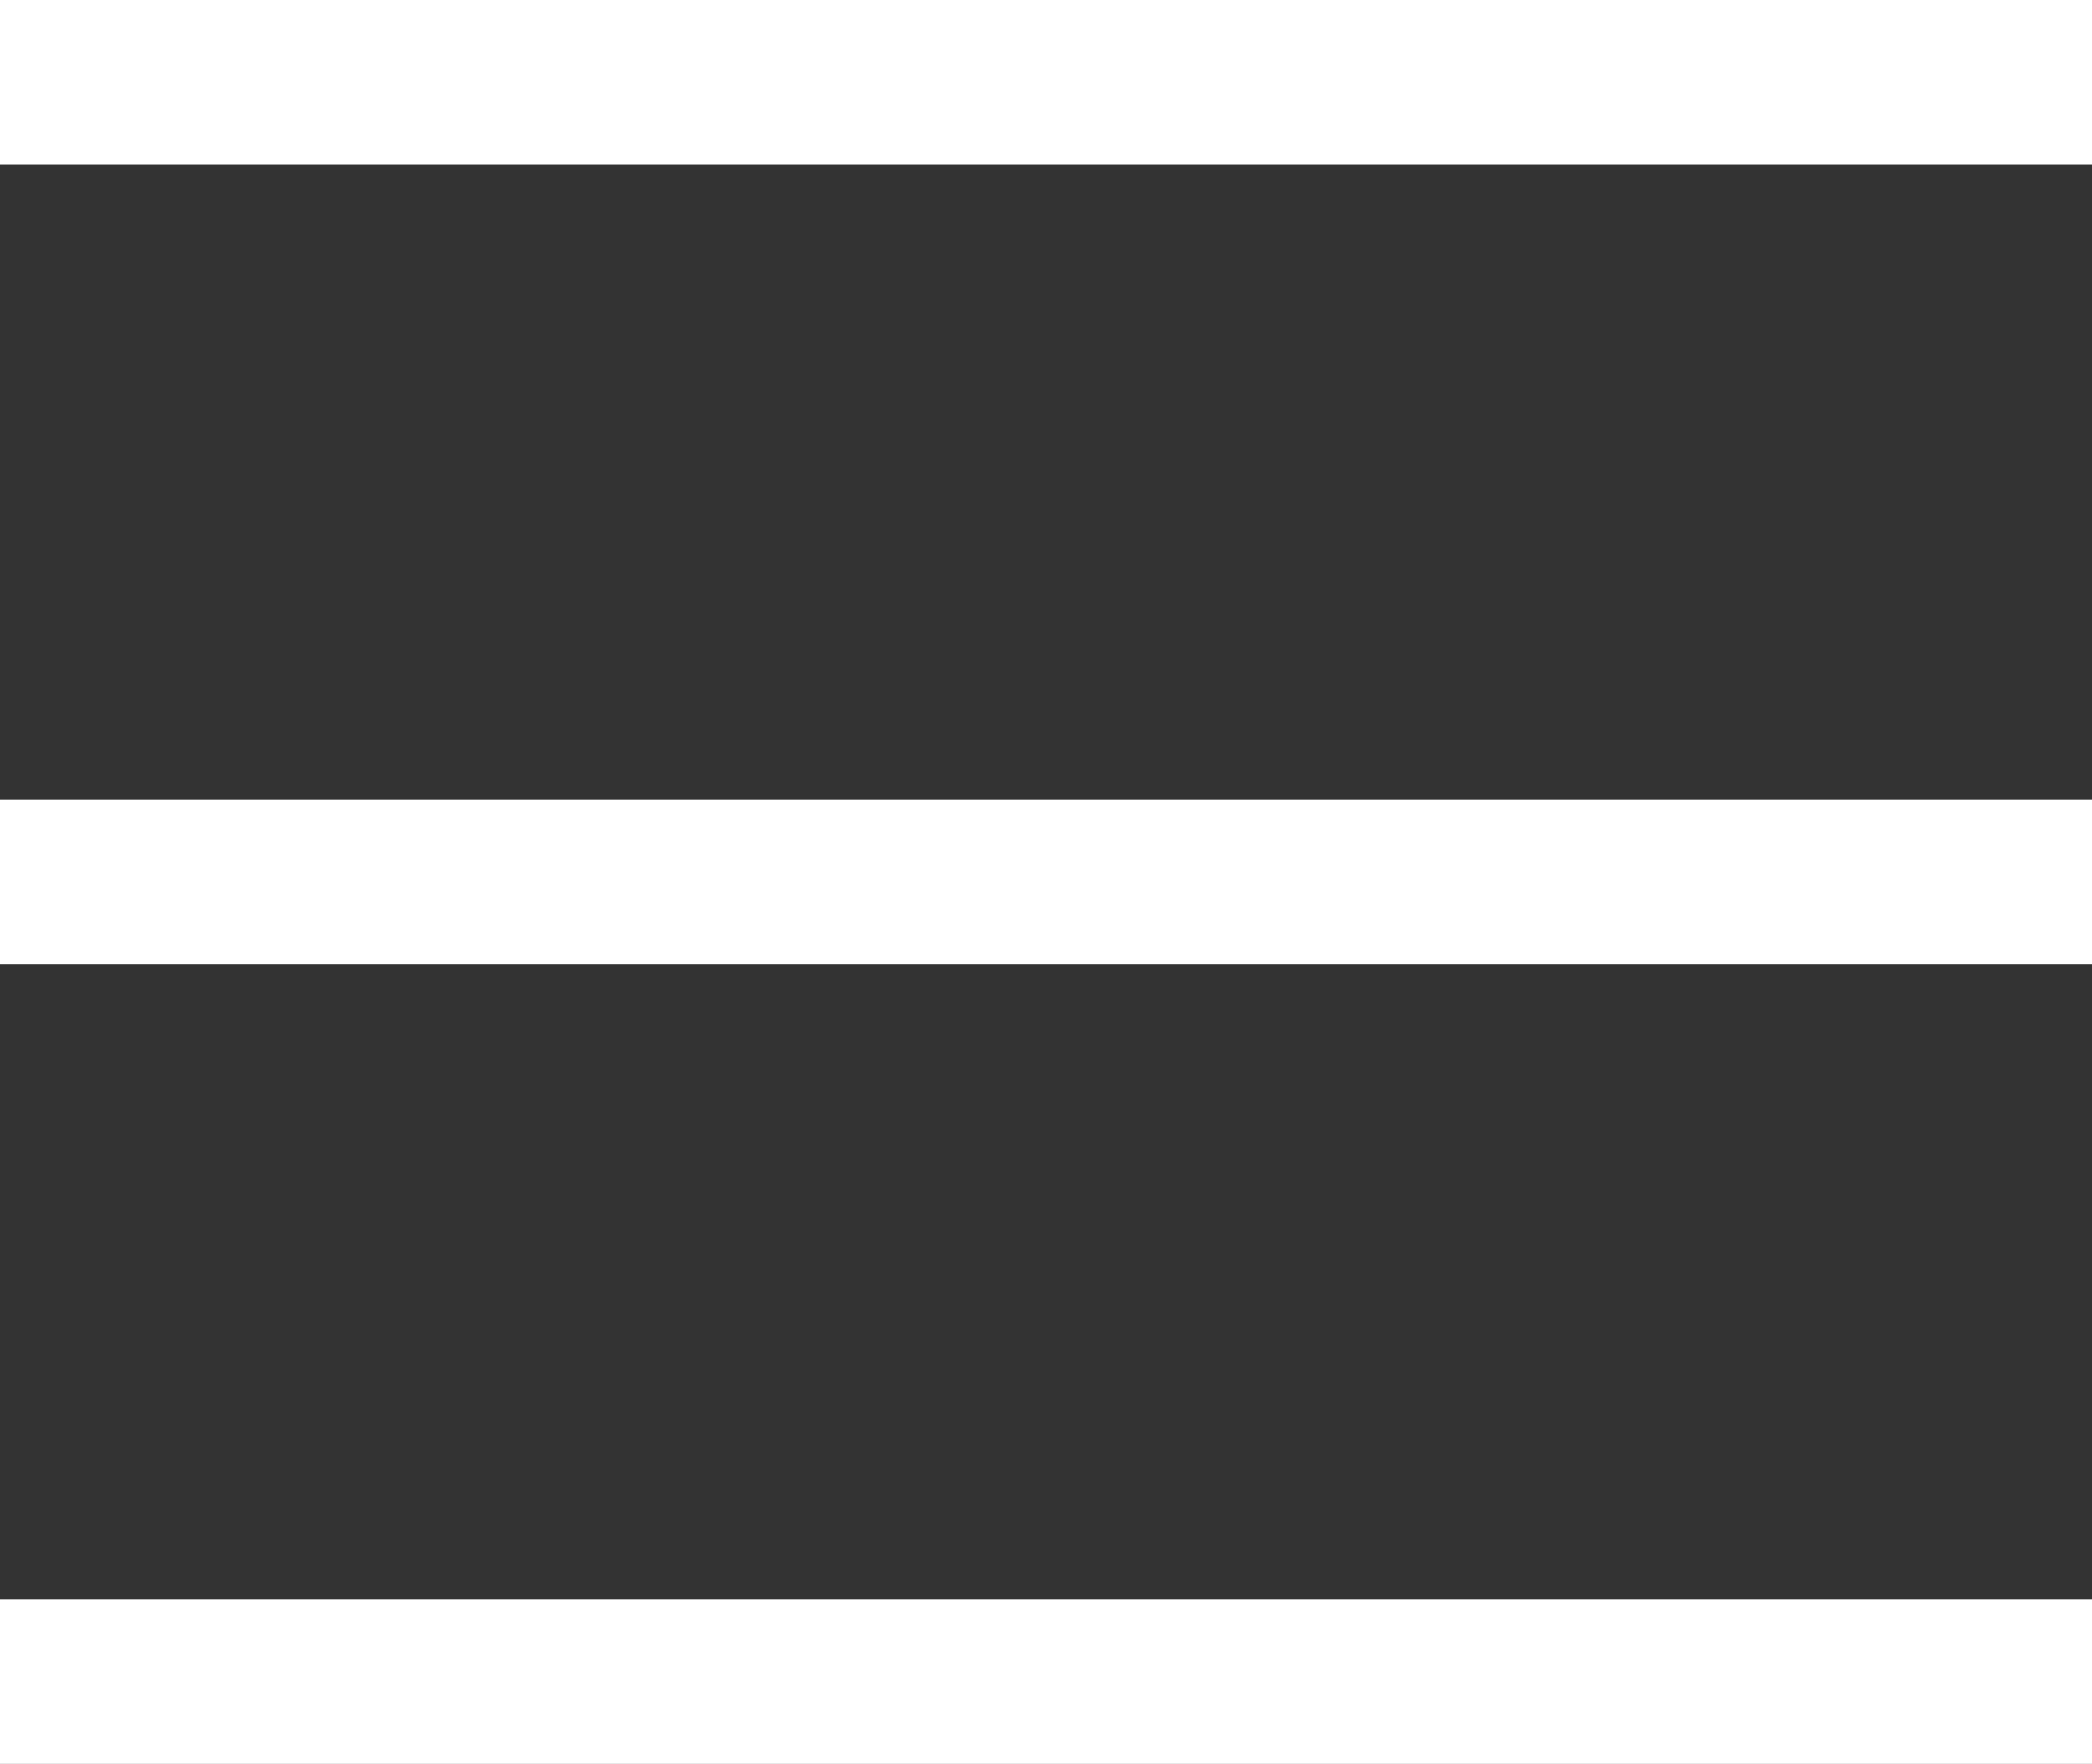
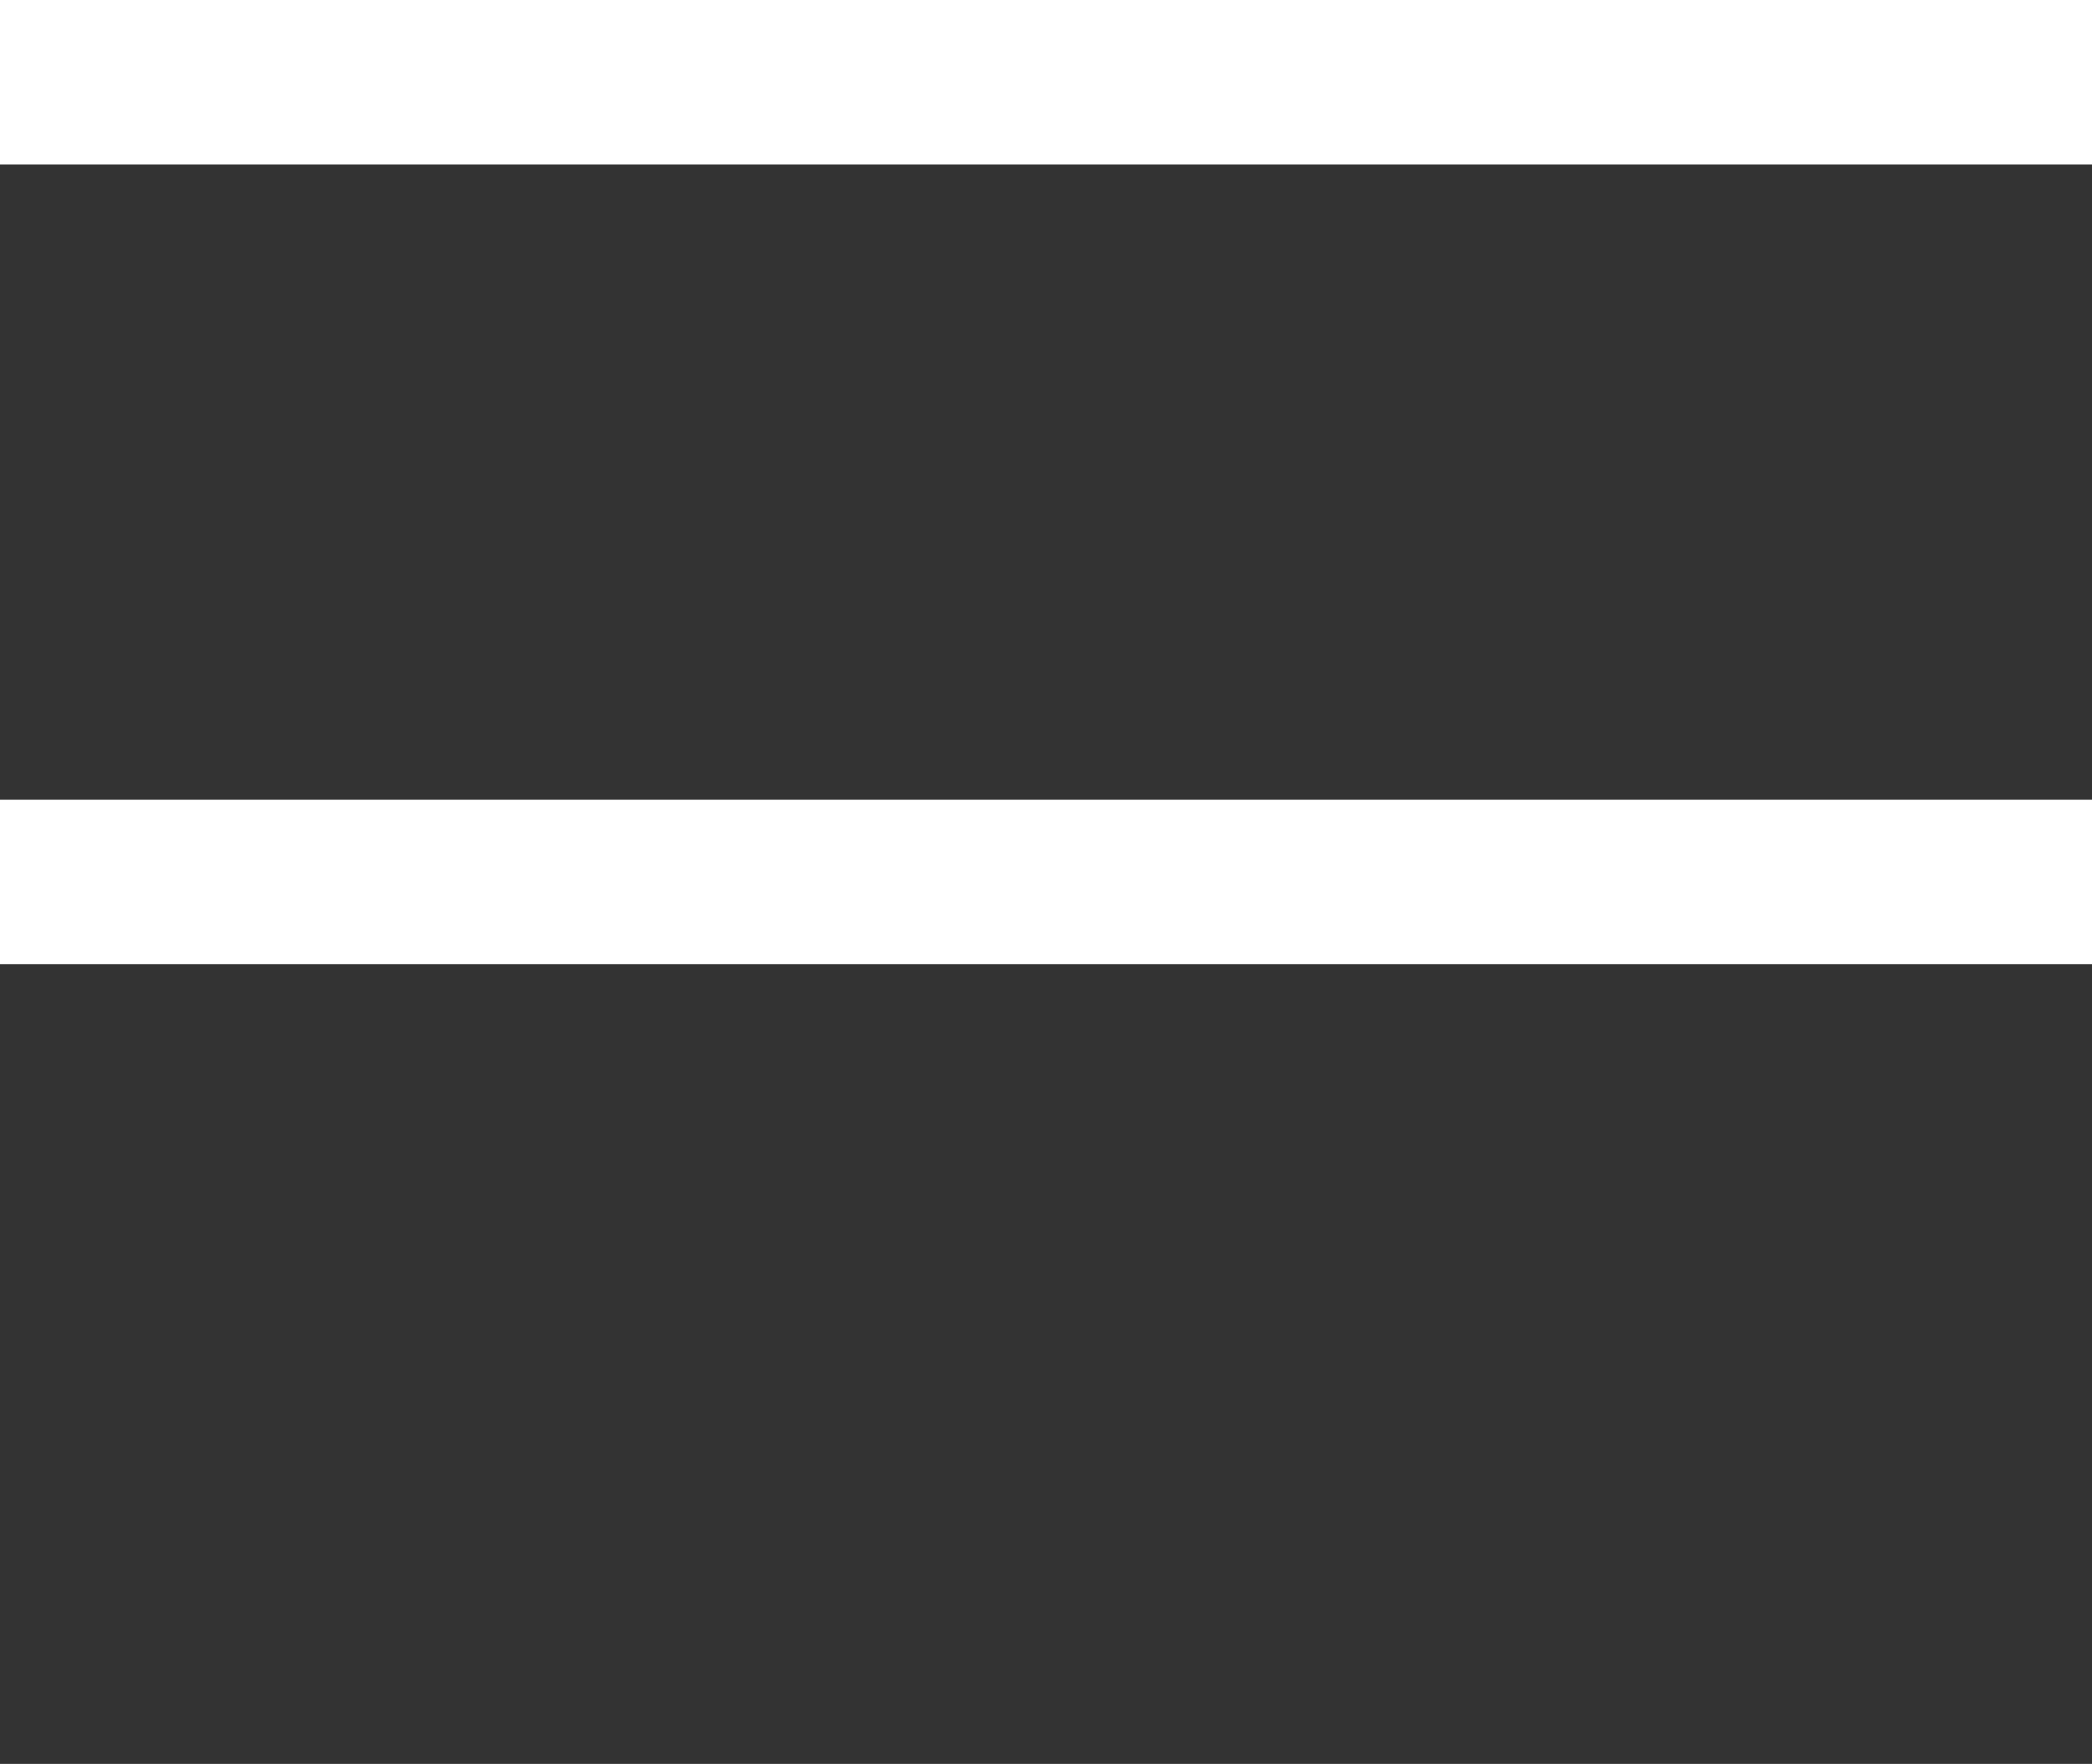
<svg xmlns="http://www.w3.org/2000/svg" version="1.1" id="Ebene_1" x="0px" y="0px" width="19.081px" height="16.088px" viewBox="0 0 19.081 16.088" enable-background="new 0 0 19.081 16.088" xml:space="preserve">
  <rect x="0" y="0" width="19.081" height="16.088" fill="#333333" stroke="none" />
  <g>
    <g>
      <rect fill="#FFFFFF" width="19.081" height="1.5" />
    </g>
    <g>
      <rect y="7.294" fill="#FFFFFF" width="19.081" height="1.5" />
    </g>
    <g>
-       <rect y="14.588" fill="#FFFFFF" width="19.081" height="1.5" />
-     </g>
+       </g>
  </g>
</svg>